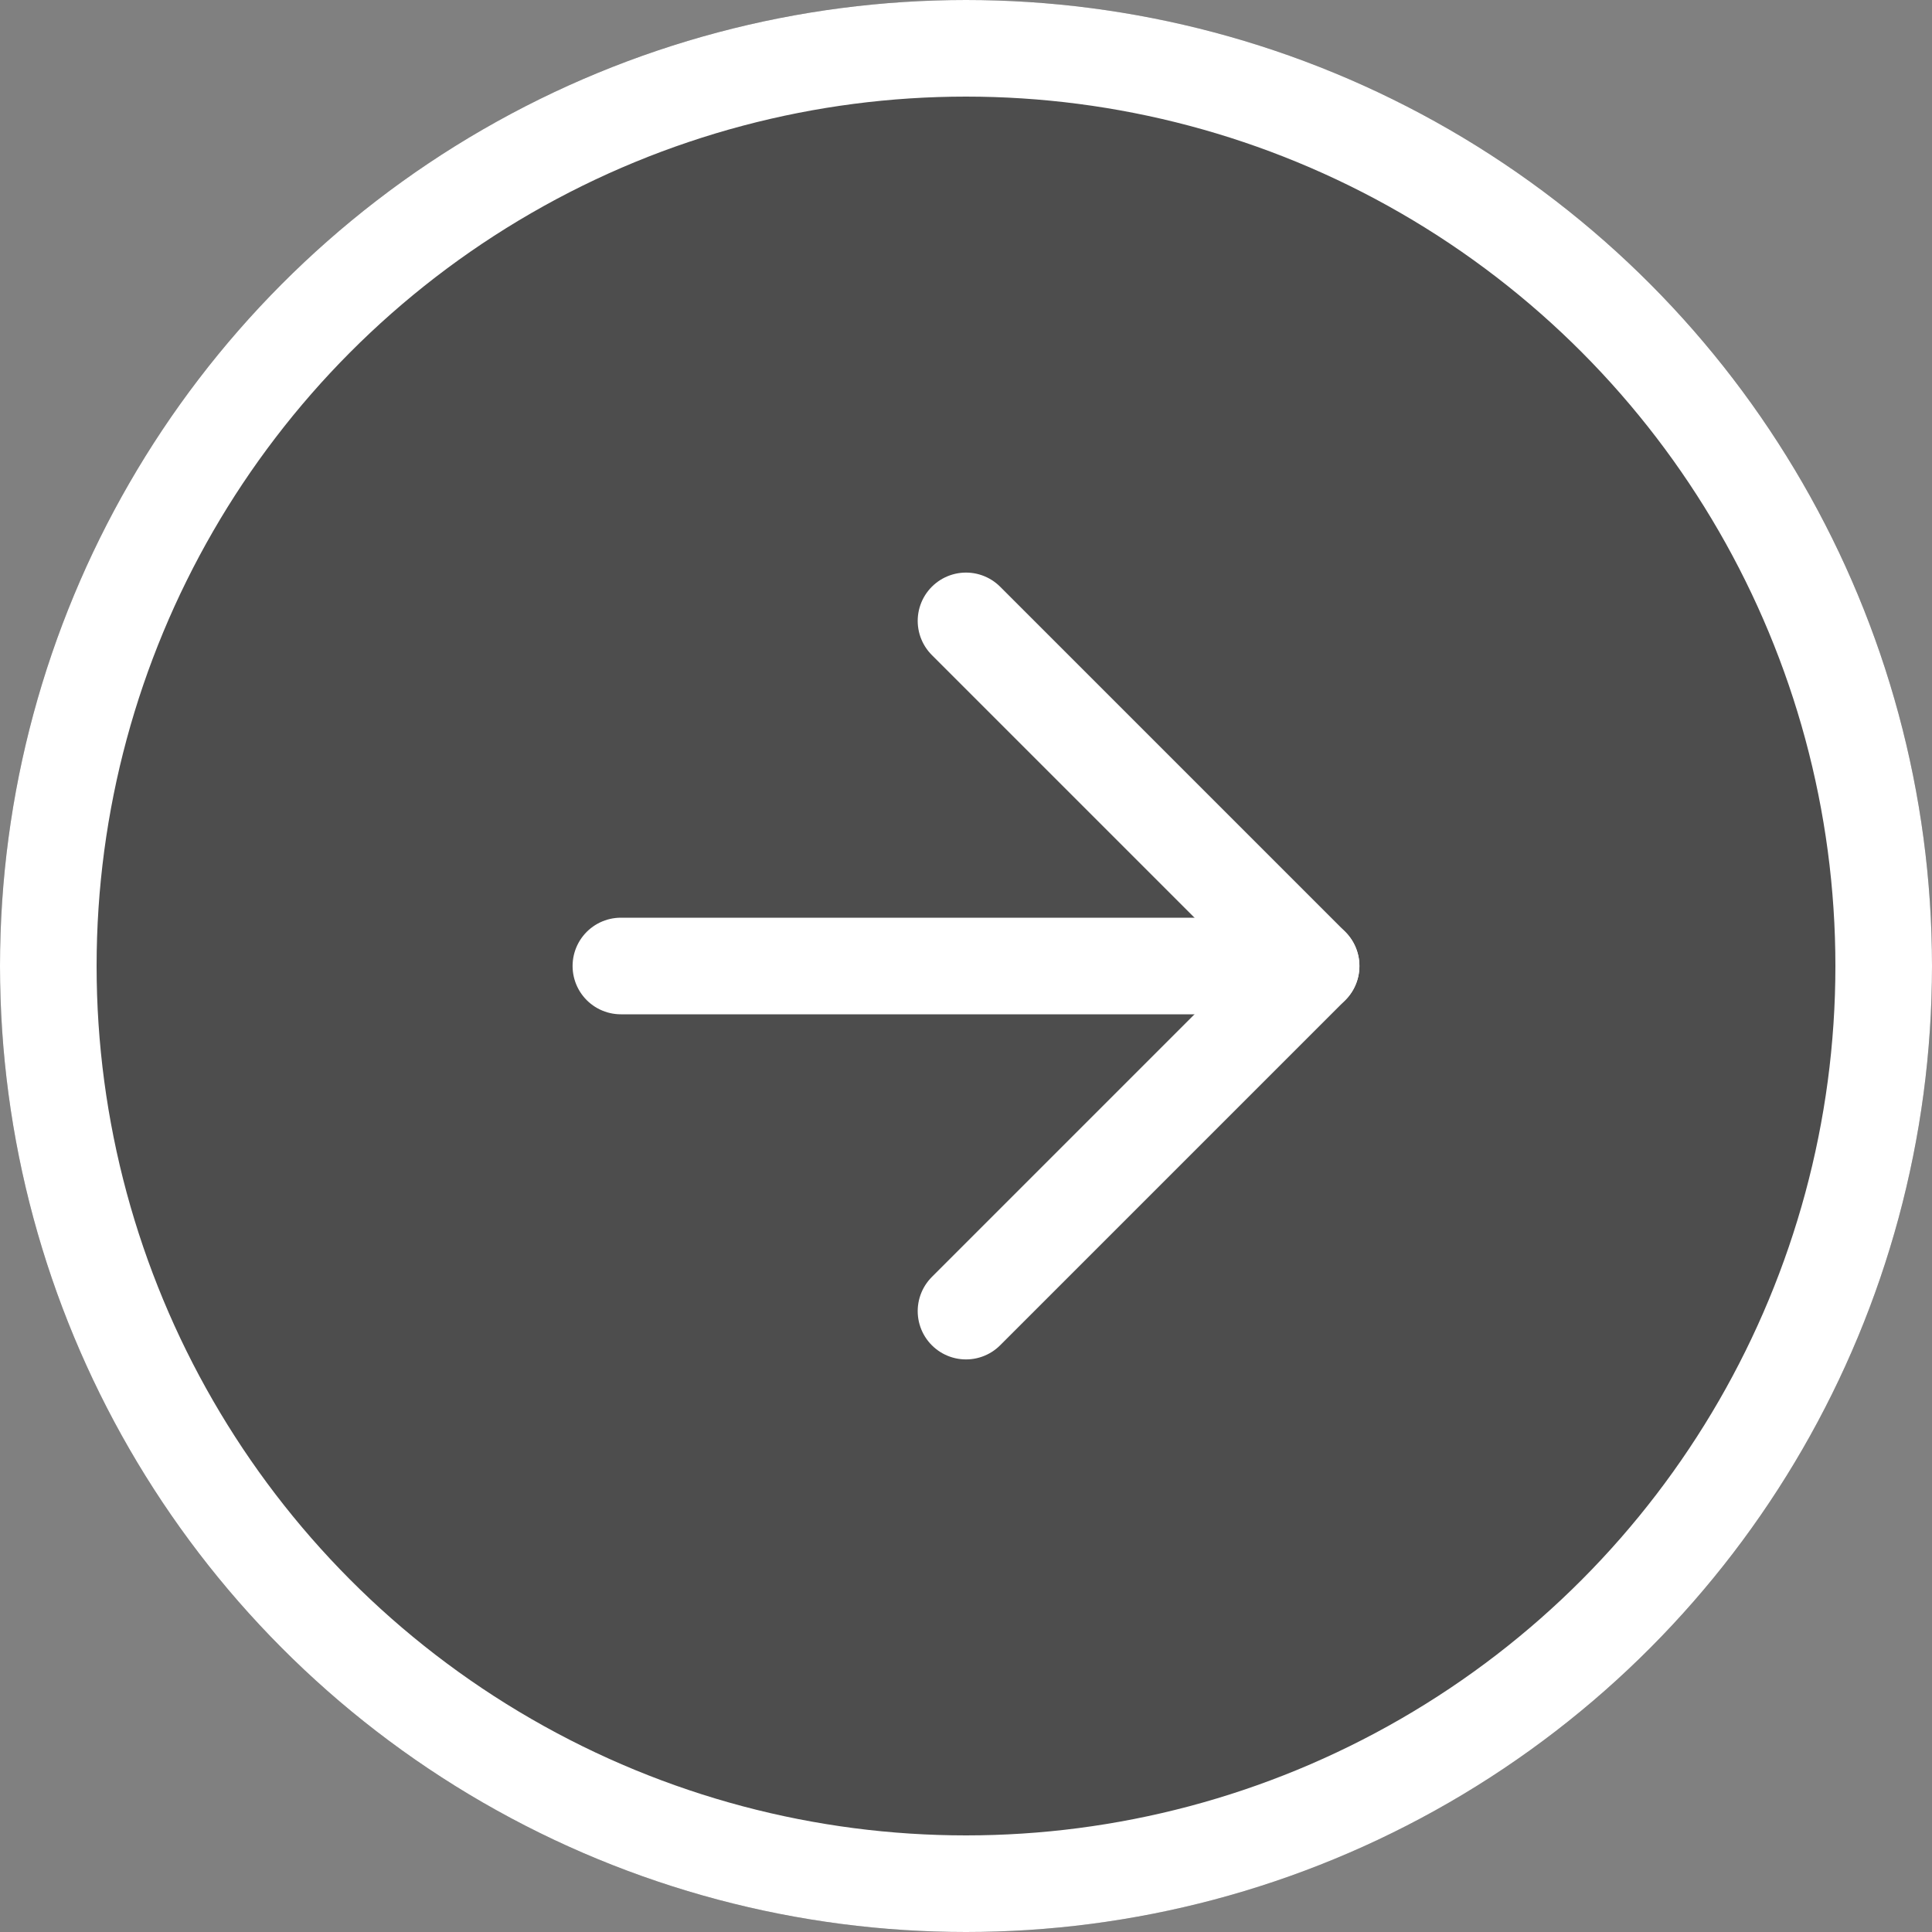
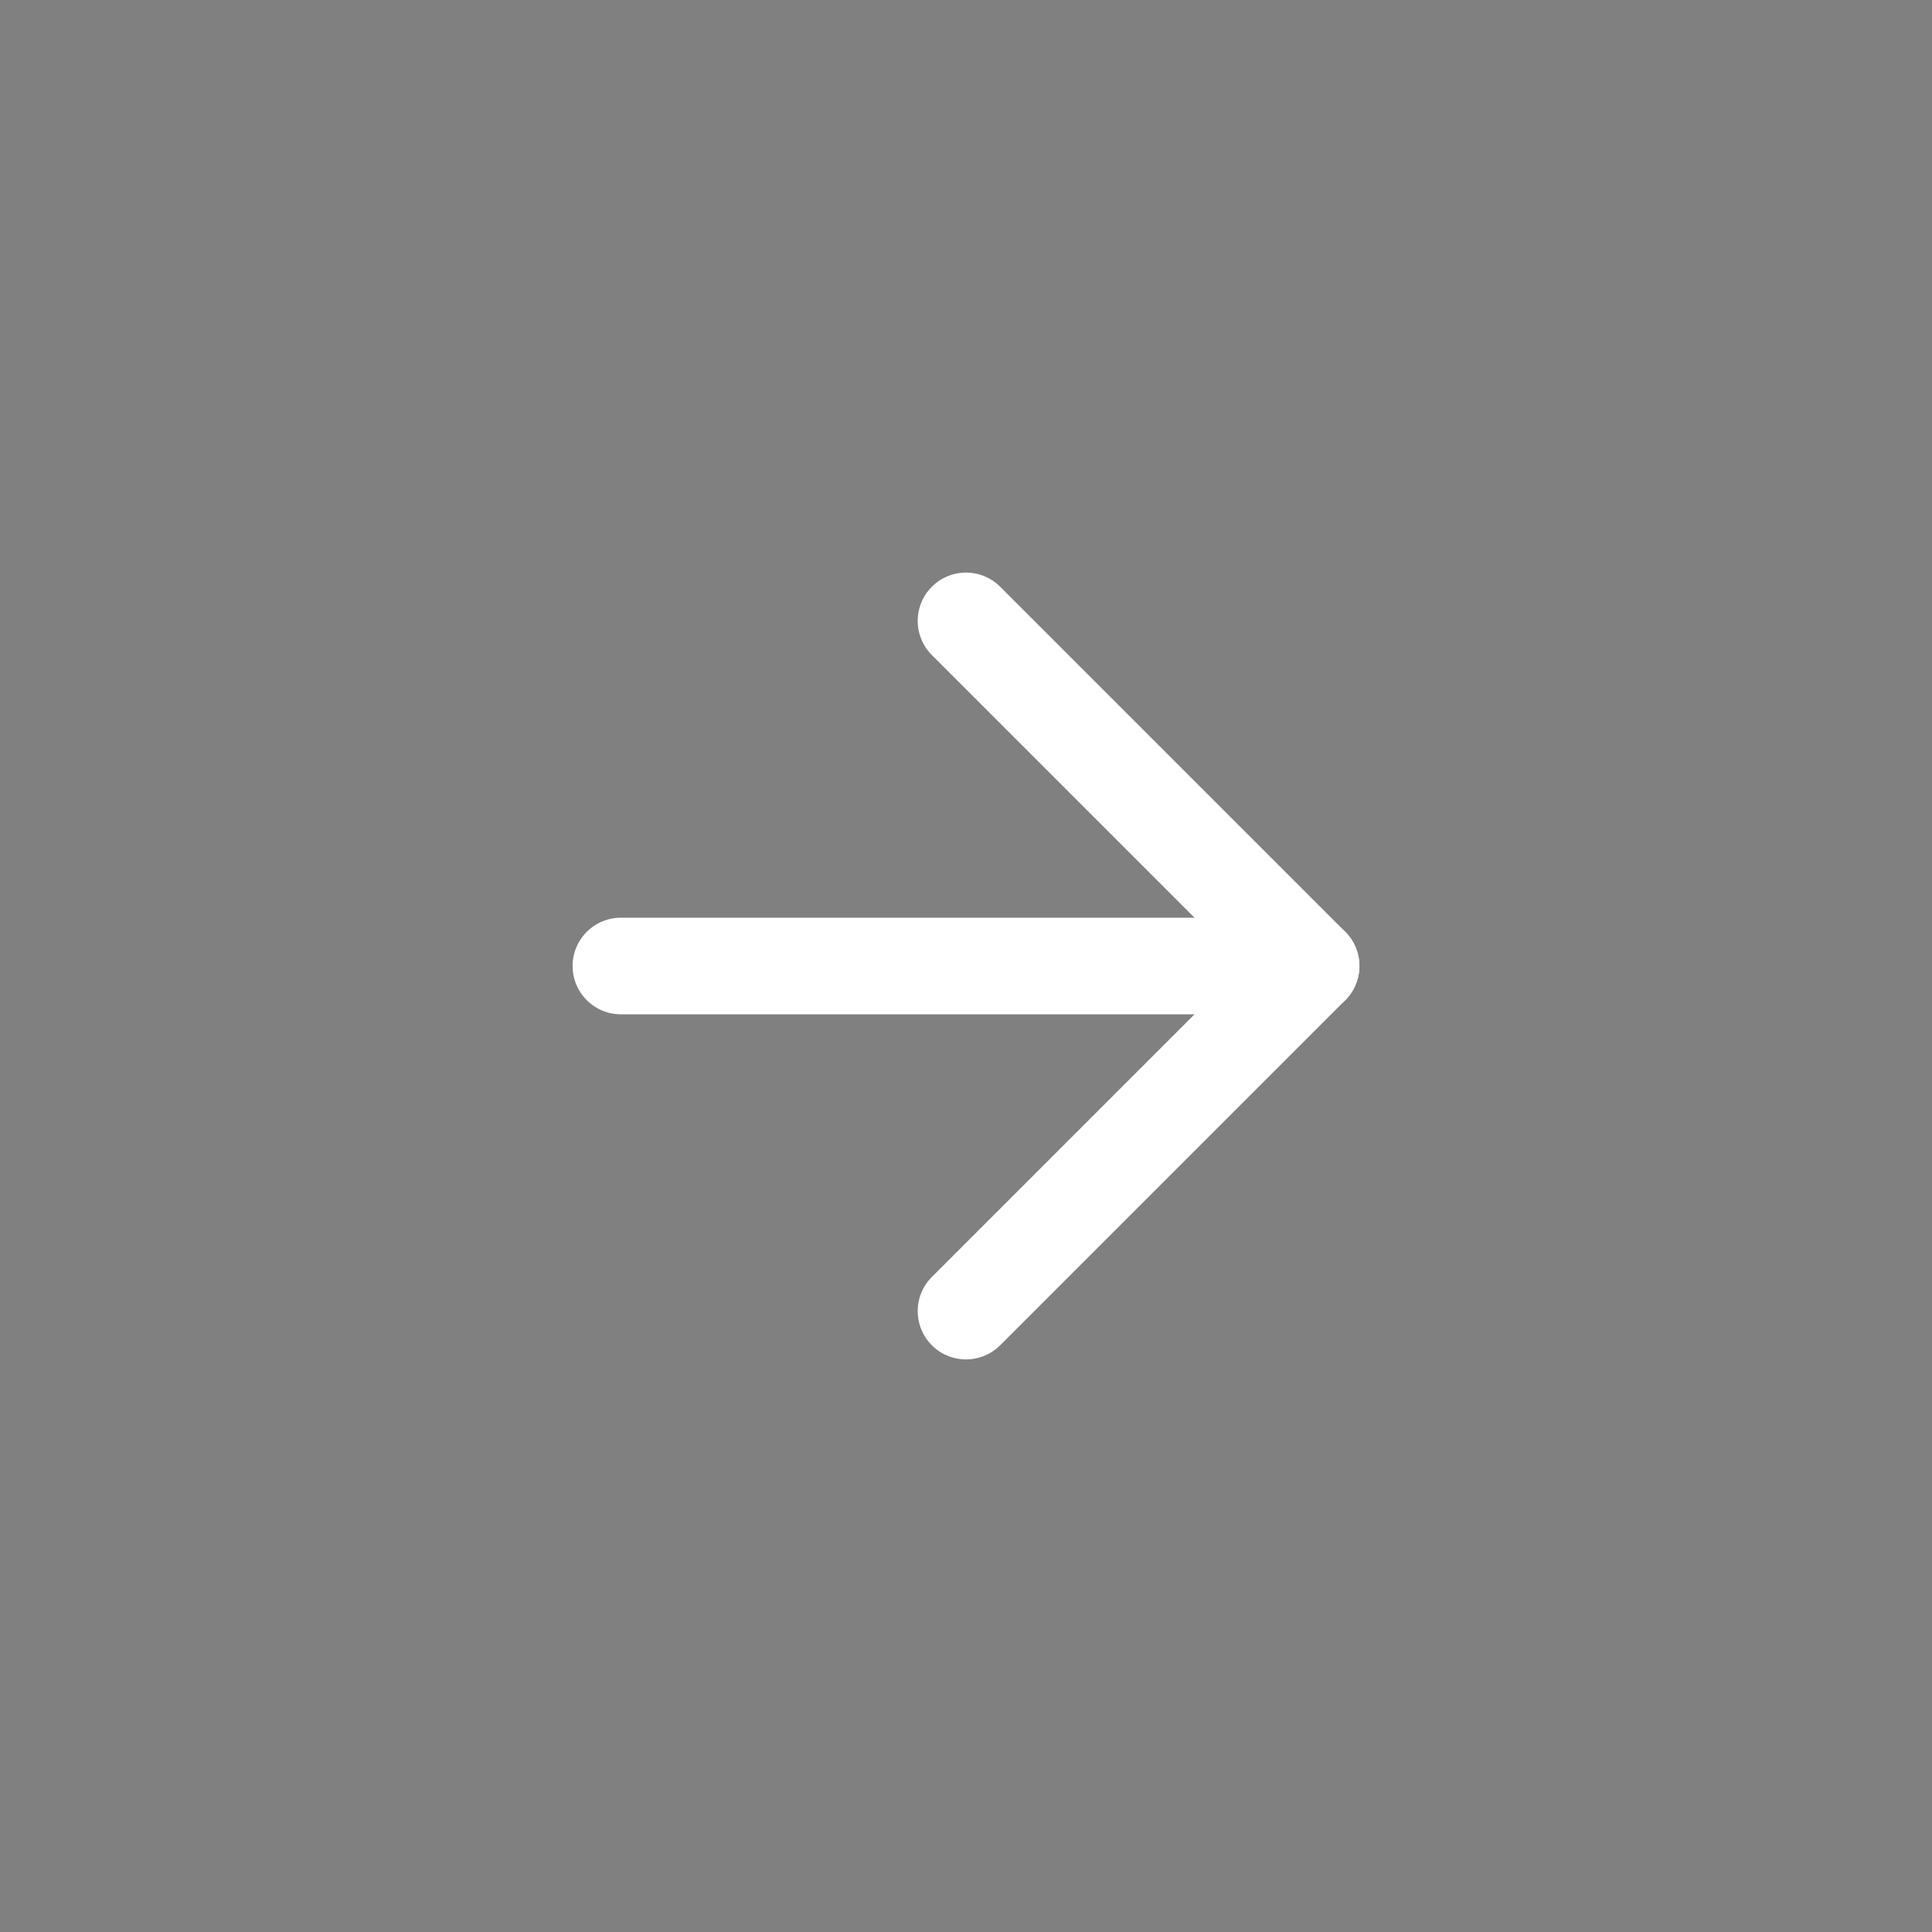
<svg xmlns="http://www.w3.org/2000/svg" width="30" height="30" viewBox="0 0 30 30">
  <rect x="0" y="0" width="30" height="30" fill="#808080" stroke="none" />
  <g id="right" transform="translate(-1709 -5457)">
    <g id="Ellipse_342" data-name="Ellipse 342" transform="translate(1739 5487) rotate(180)" fill="rgba(0,0,0,0.4)" stroke="#fff" stroke-width="1.5">
-       <circle cx="15" cy="15" r="15" stroke="none" />
-       <circle cx="15" cy="15" r="14.25" fill="none" />
-     </g>
+       </g>
    <g id="Icon_feather-arrow-down" data-name="Icon feather-arrow-down" transform="translate(1718.641 5477.359) rotate(-90)">
      <path id="Path_24" data-name="Path 24" d="M0,0V10.718" transform="translate(5.359)" fill="none" stroke="#fff" stroke-linecap="round" stroke-linejoin="round" stroke-width="1.5" />
      <path id="Path_25" data-name="Path 25" d="M10.718,0,5.359,5.359,0,0" transform="translate(0 5.359)" fill="none" stroke="#fff" stroke-linecap="round" stroke-linejoin="round" stroke-width="1.5" />
    </g>
  </g>
</svg>